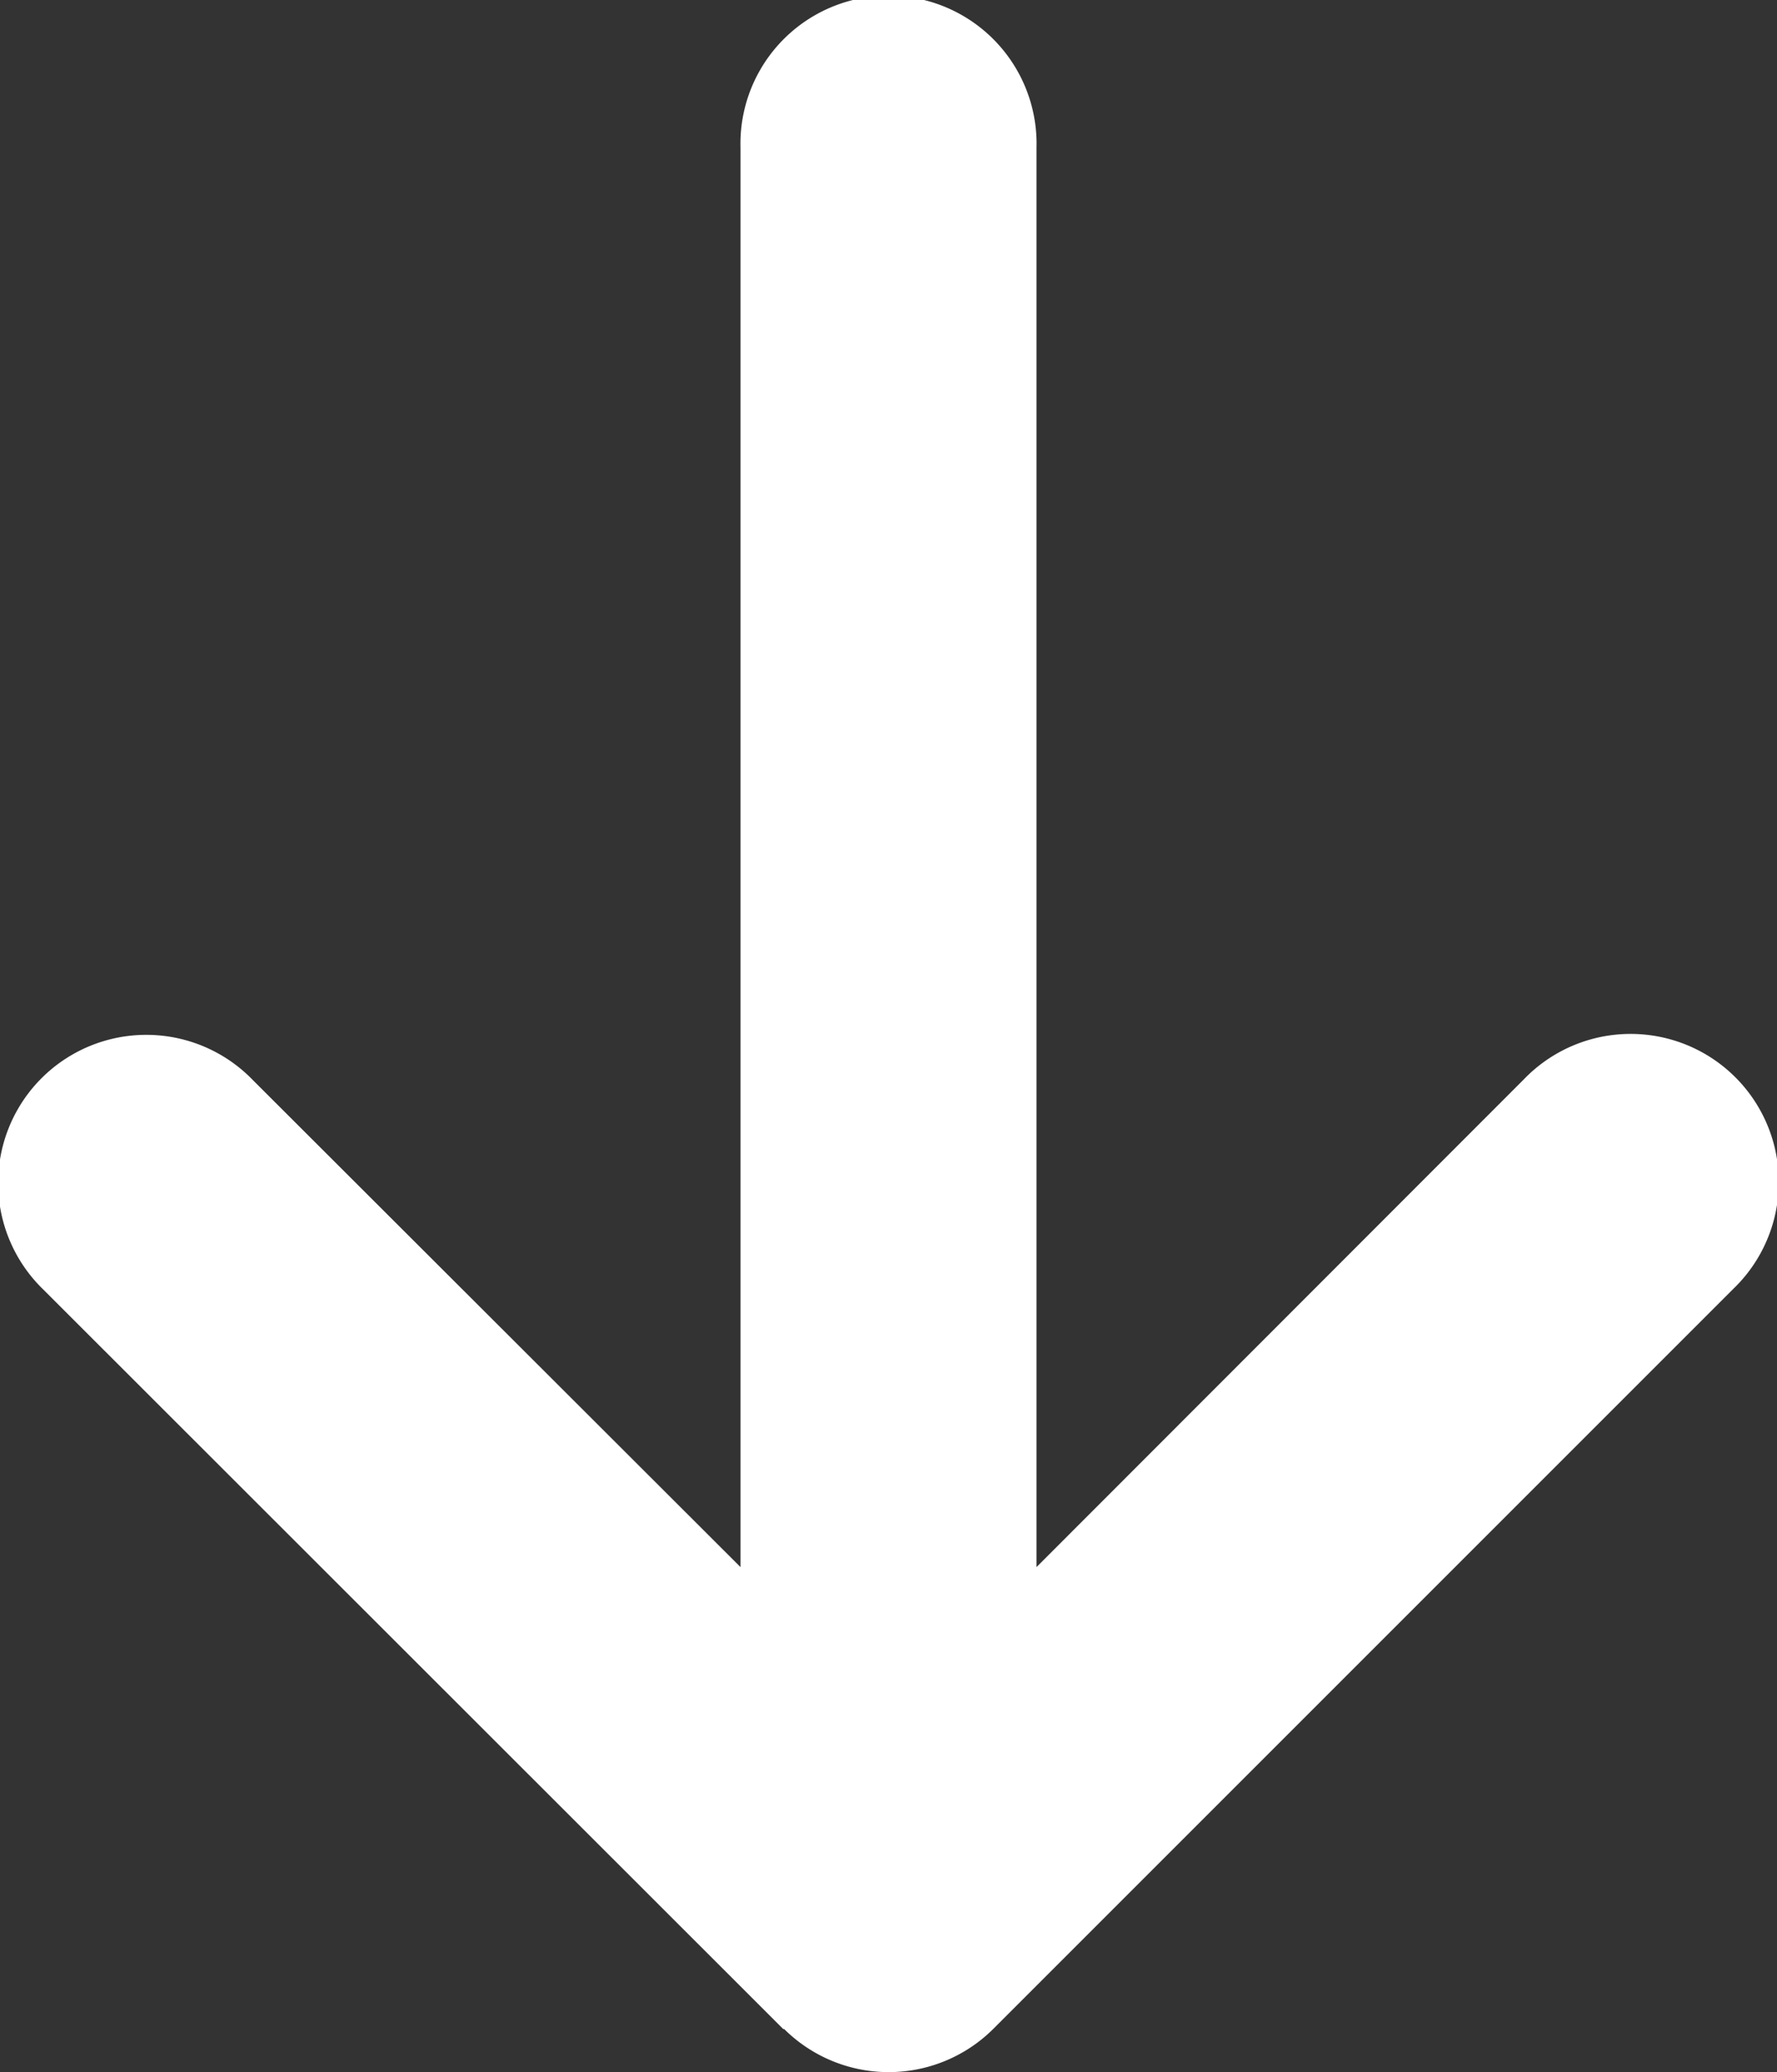
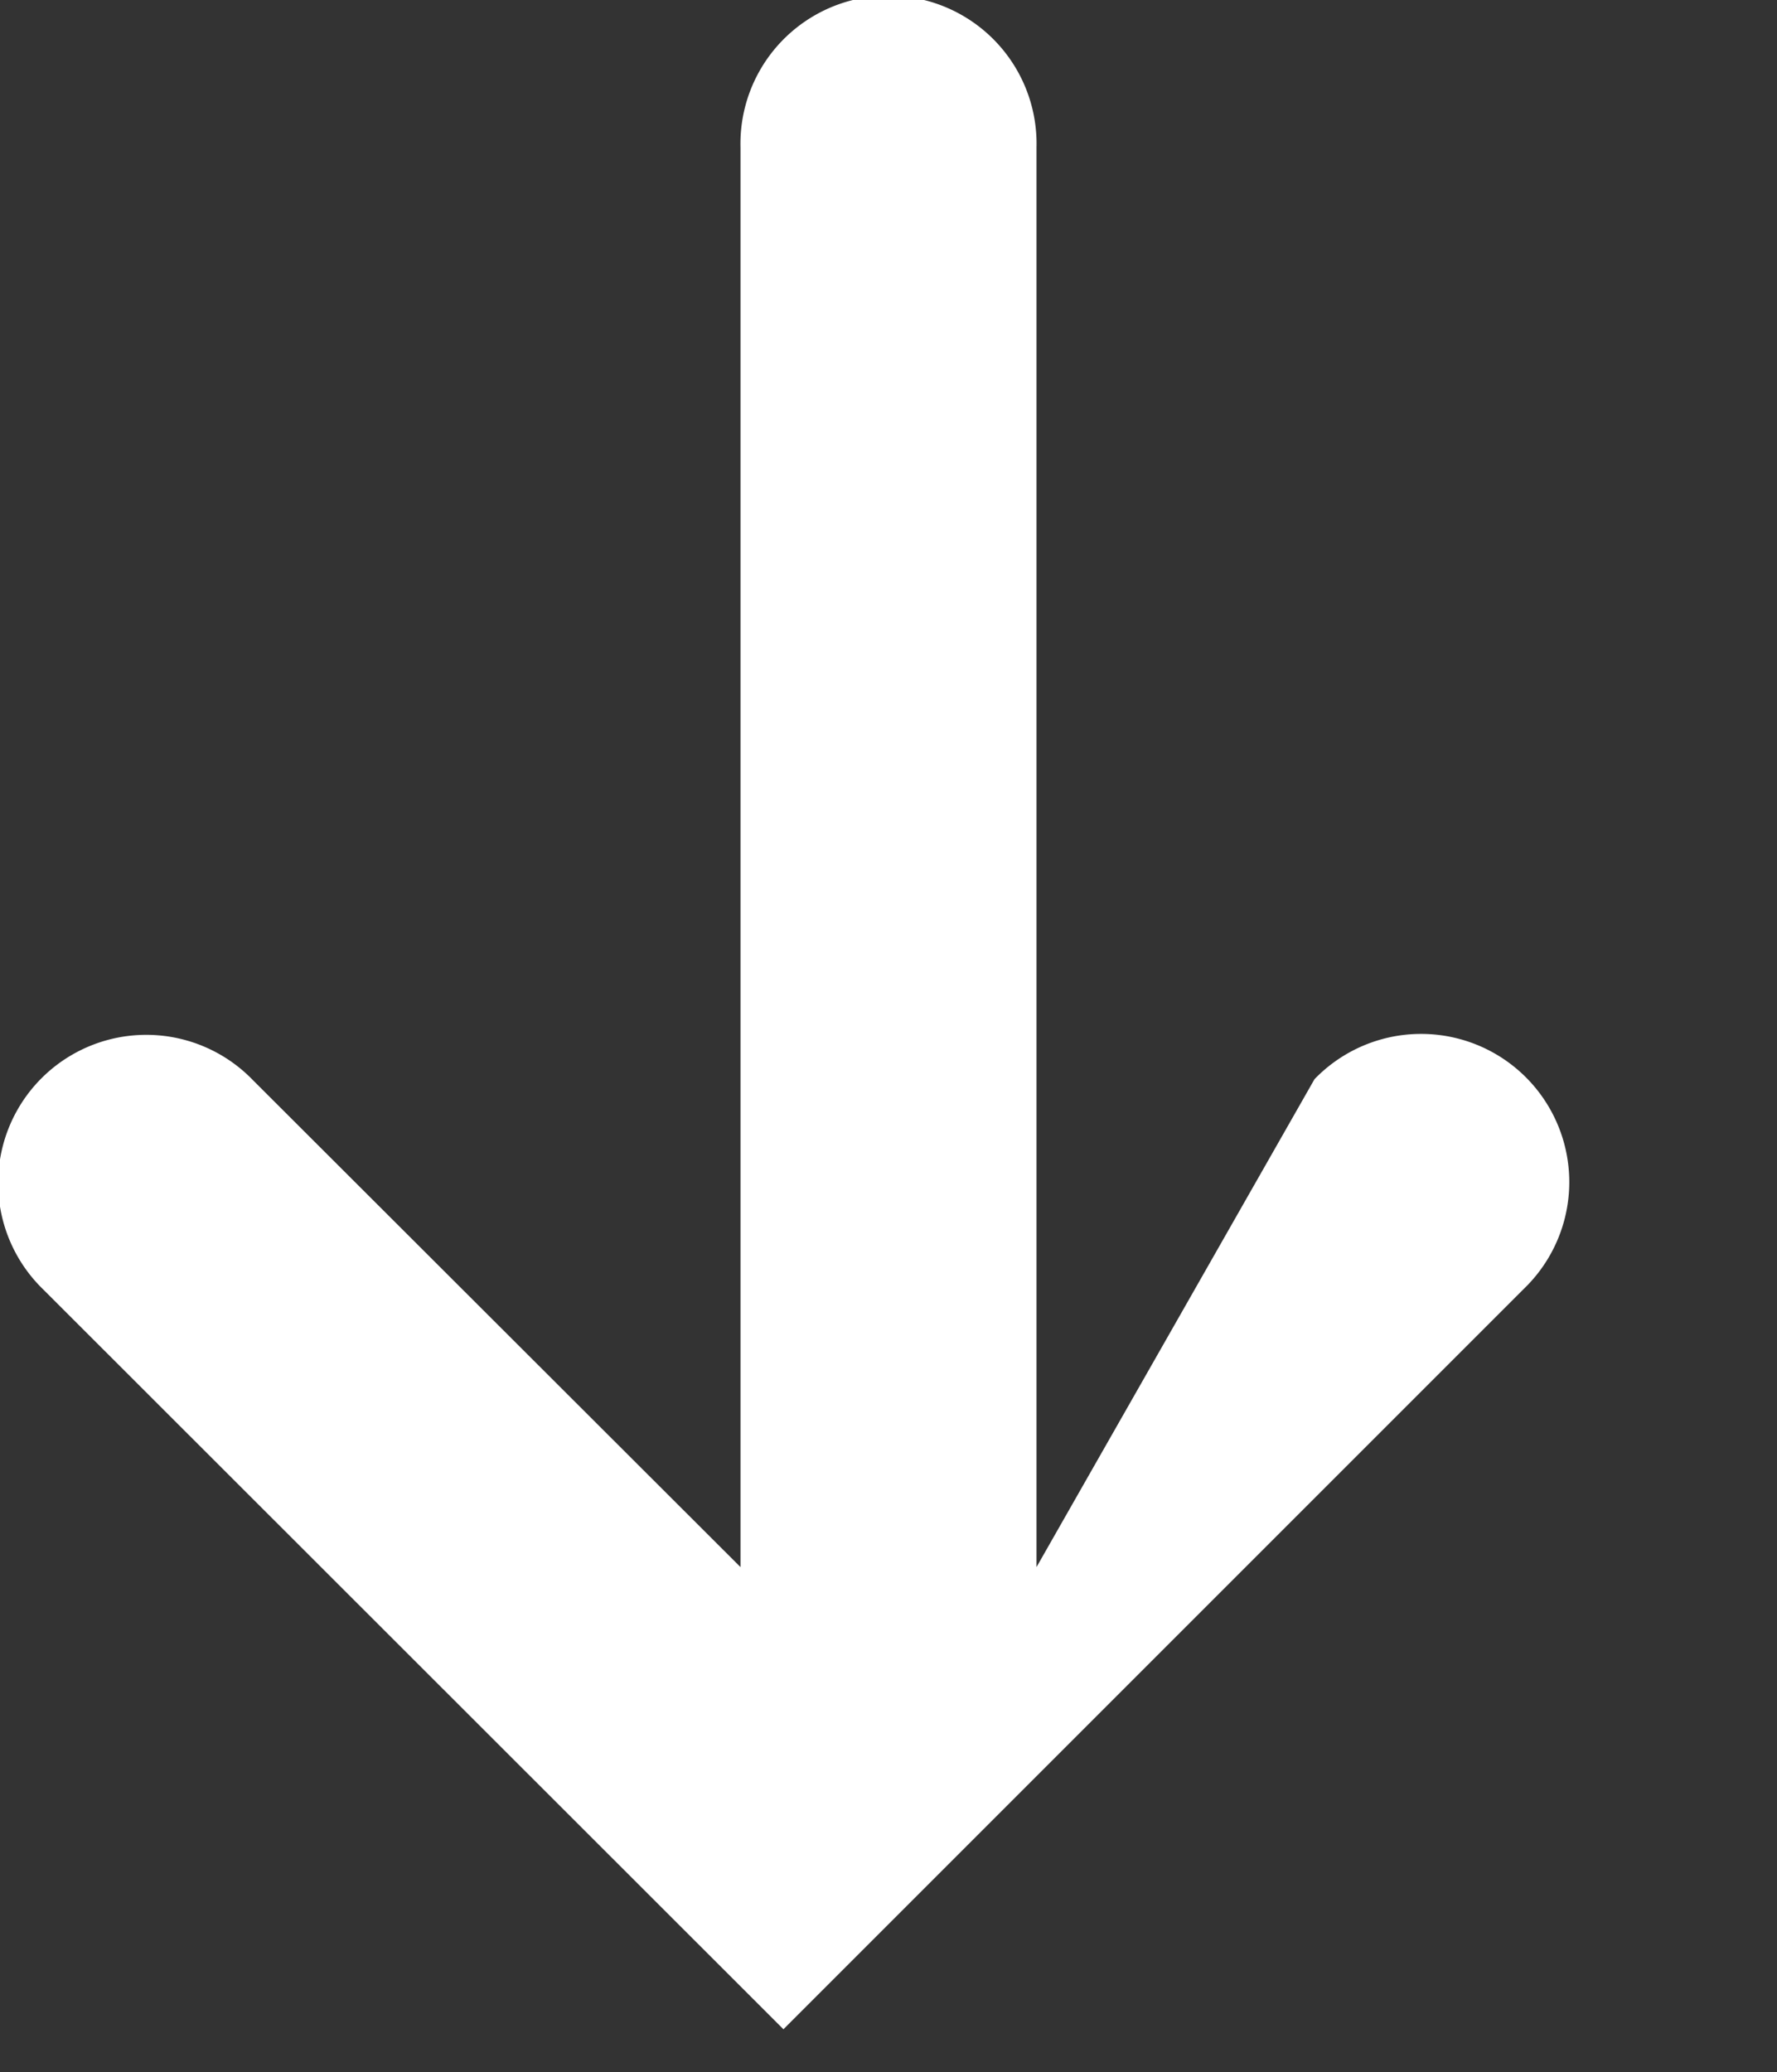
<svg xmlns="http://www.w3.org/2000/svg" width="17.151" height="20" viewBox="0 0 17.151 20">
  <rect x="0" y="0" width="17.151" height="20" fill="#333333" stroke="none" />
-   <path id="arrow-left-solid" d="M.444,71.491a1.431,1.431,0,0,0,0,2.022l7.143,7.143a1.43,1.43,0,1,0,2.022-2.022L4.9,73.929H18.6a1.429,1.429,0,1,0,0-2.857H4.9l4.7-4.706a1.43,1.43,0,1,0-2.022-2.022L.439,71.487Z" transform="translate(-63.925 20.025) rotate(-90)" fill="#fff" />
+   <path id="arrow-left-solid" d="M.444,71.491l7.143,7.143a1.43,1.43,0,1,0,2.022-2.022L4.9,73.929H18.6a1.429,1.429,0,1,0,0-2.857H4.9l4.7-4.706a1.43,1.43,0,1,0-2.022-2.022L.439,71.487Z" transform="translate(-63.925 20.025) rotate(-90)" fill="#fff" />
</svg>